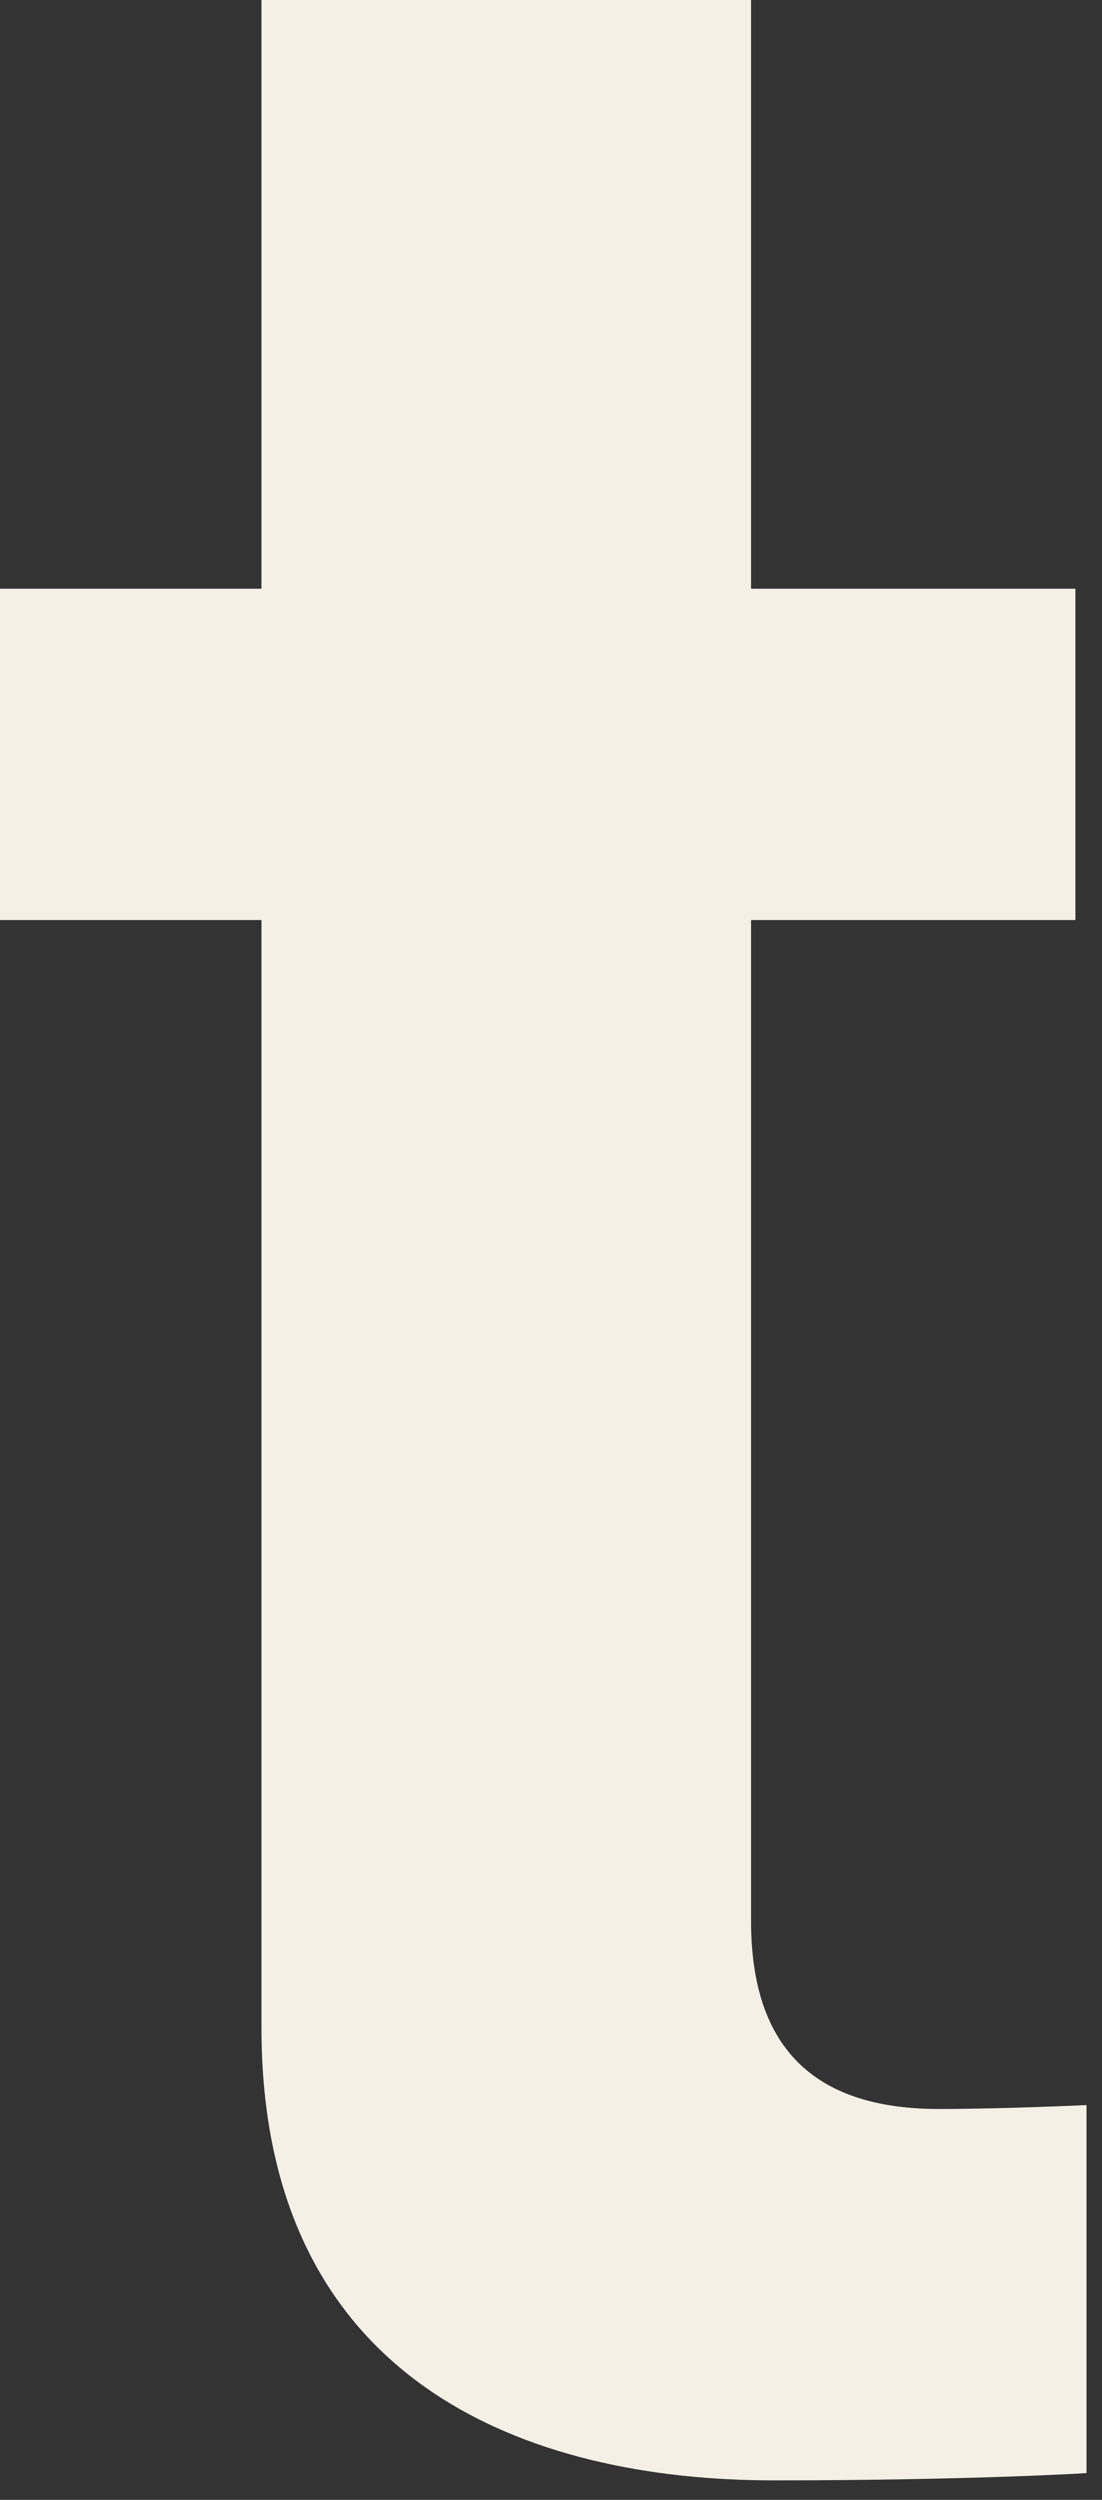
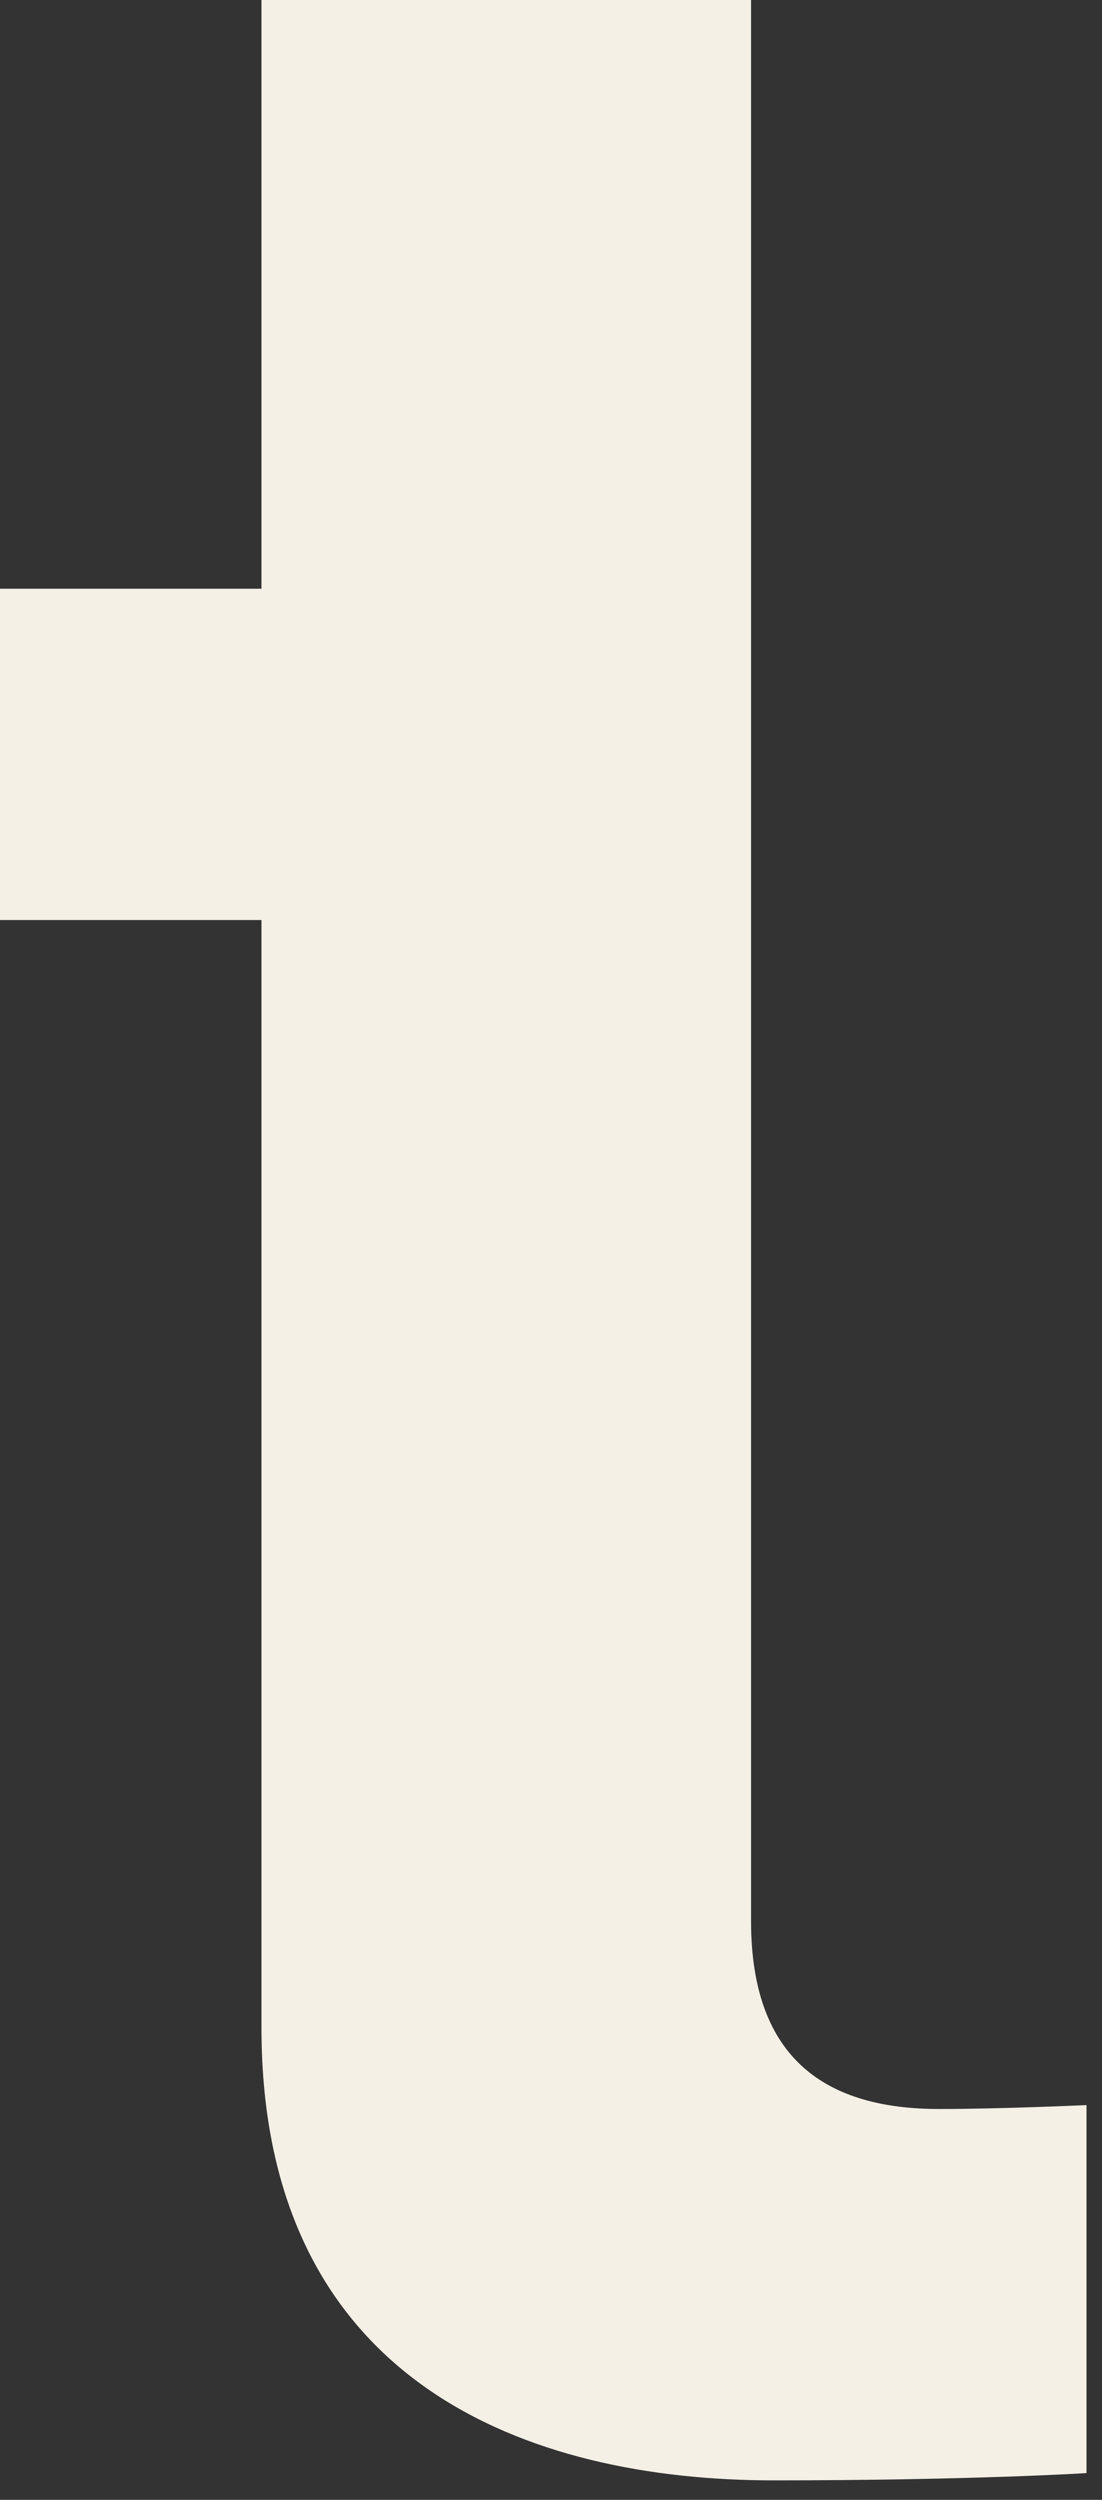
<svg xmlns="http://www.w3.org/2000/svg" fill="none" height="100%" overflow="visible" preserveAspectRatio="none" style="display: block;" viewBox="0 0 15 34" width="100%">
  <rect x="0" y="0" width="15" height="34" fill="#333333" stroke="none" />
-   <path d="M0 8.007H3.559V0H10.223V8.007H14.638V12.513H10.223V26.129C10.223 28.034 11.276 28.684 12.783 28.684C13.638 28.684 14.789 28.631 14.789 28.631V33.636C14.789 33.636 13.237 33.735 10.526 33.735C7.217 33.735 3.559 32.434 3.559 27.58V12.513H0V8.007Z" fill="#F4F0E6" id="Vector" />
+   <path d="M0 8.007H3.559V0H10.223V8.007H14.638H10.223V26.129C10.223 28.034 11.276 28.684 12.783 28.684C13.638 28.684 14.789 28.631 14.789 28.631V33.636C14.789 33.636 13.237 33.735 10.526 33.735C7.217 33.735 3.559 32.434 3.559 27.58V12.513H0V8.007Z" fill="#F4F0E6" id="Vector" />
</svg>